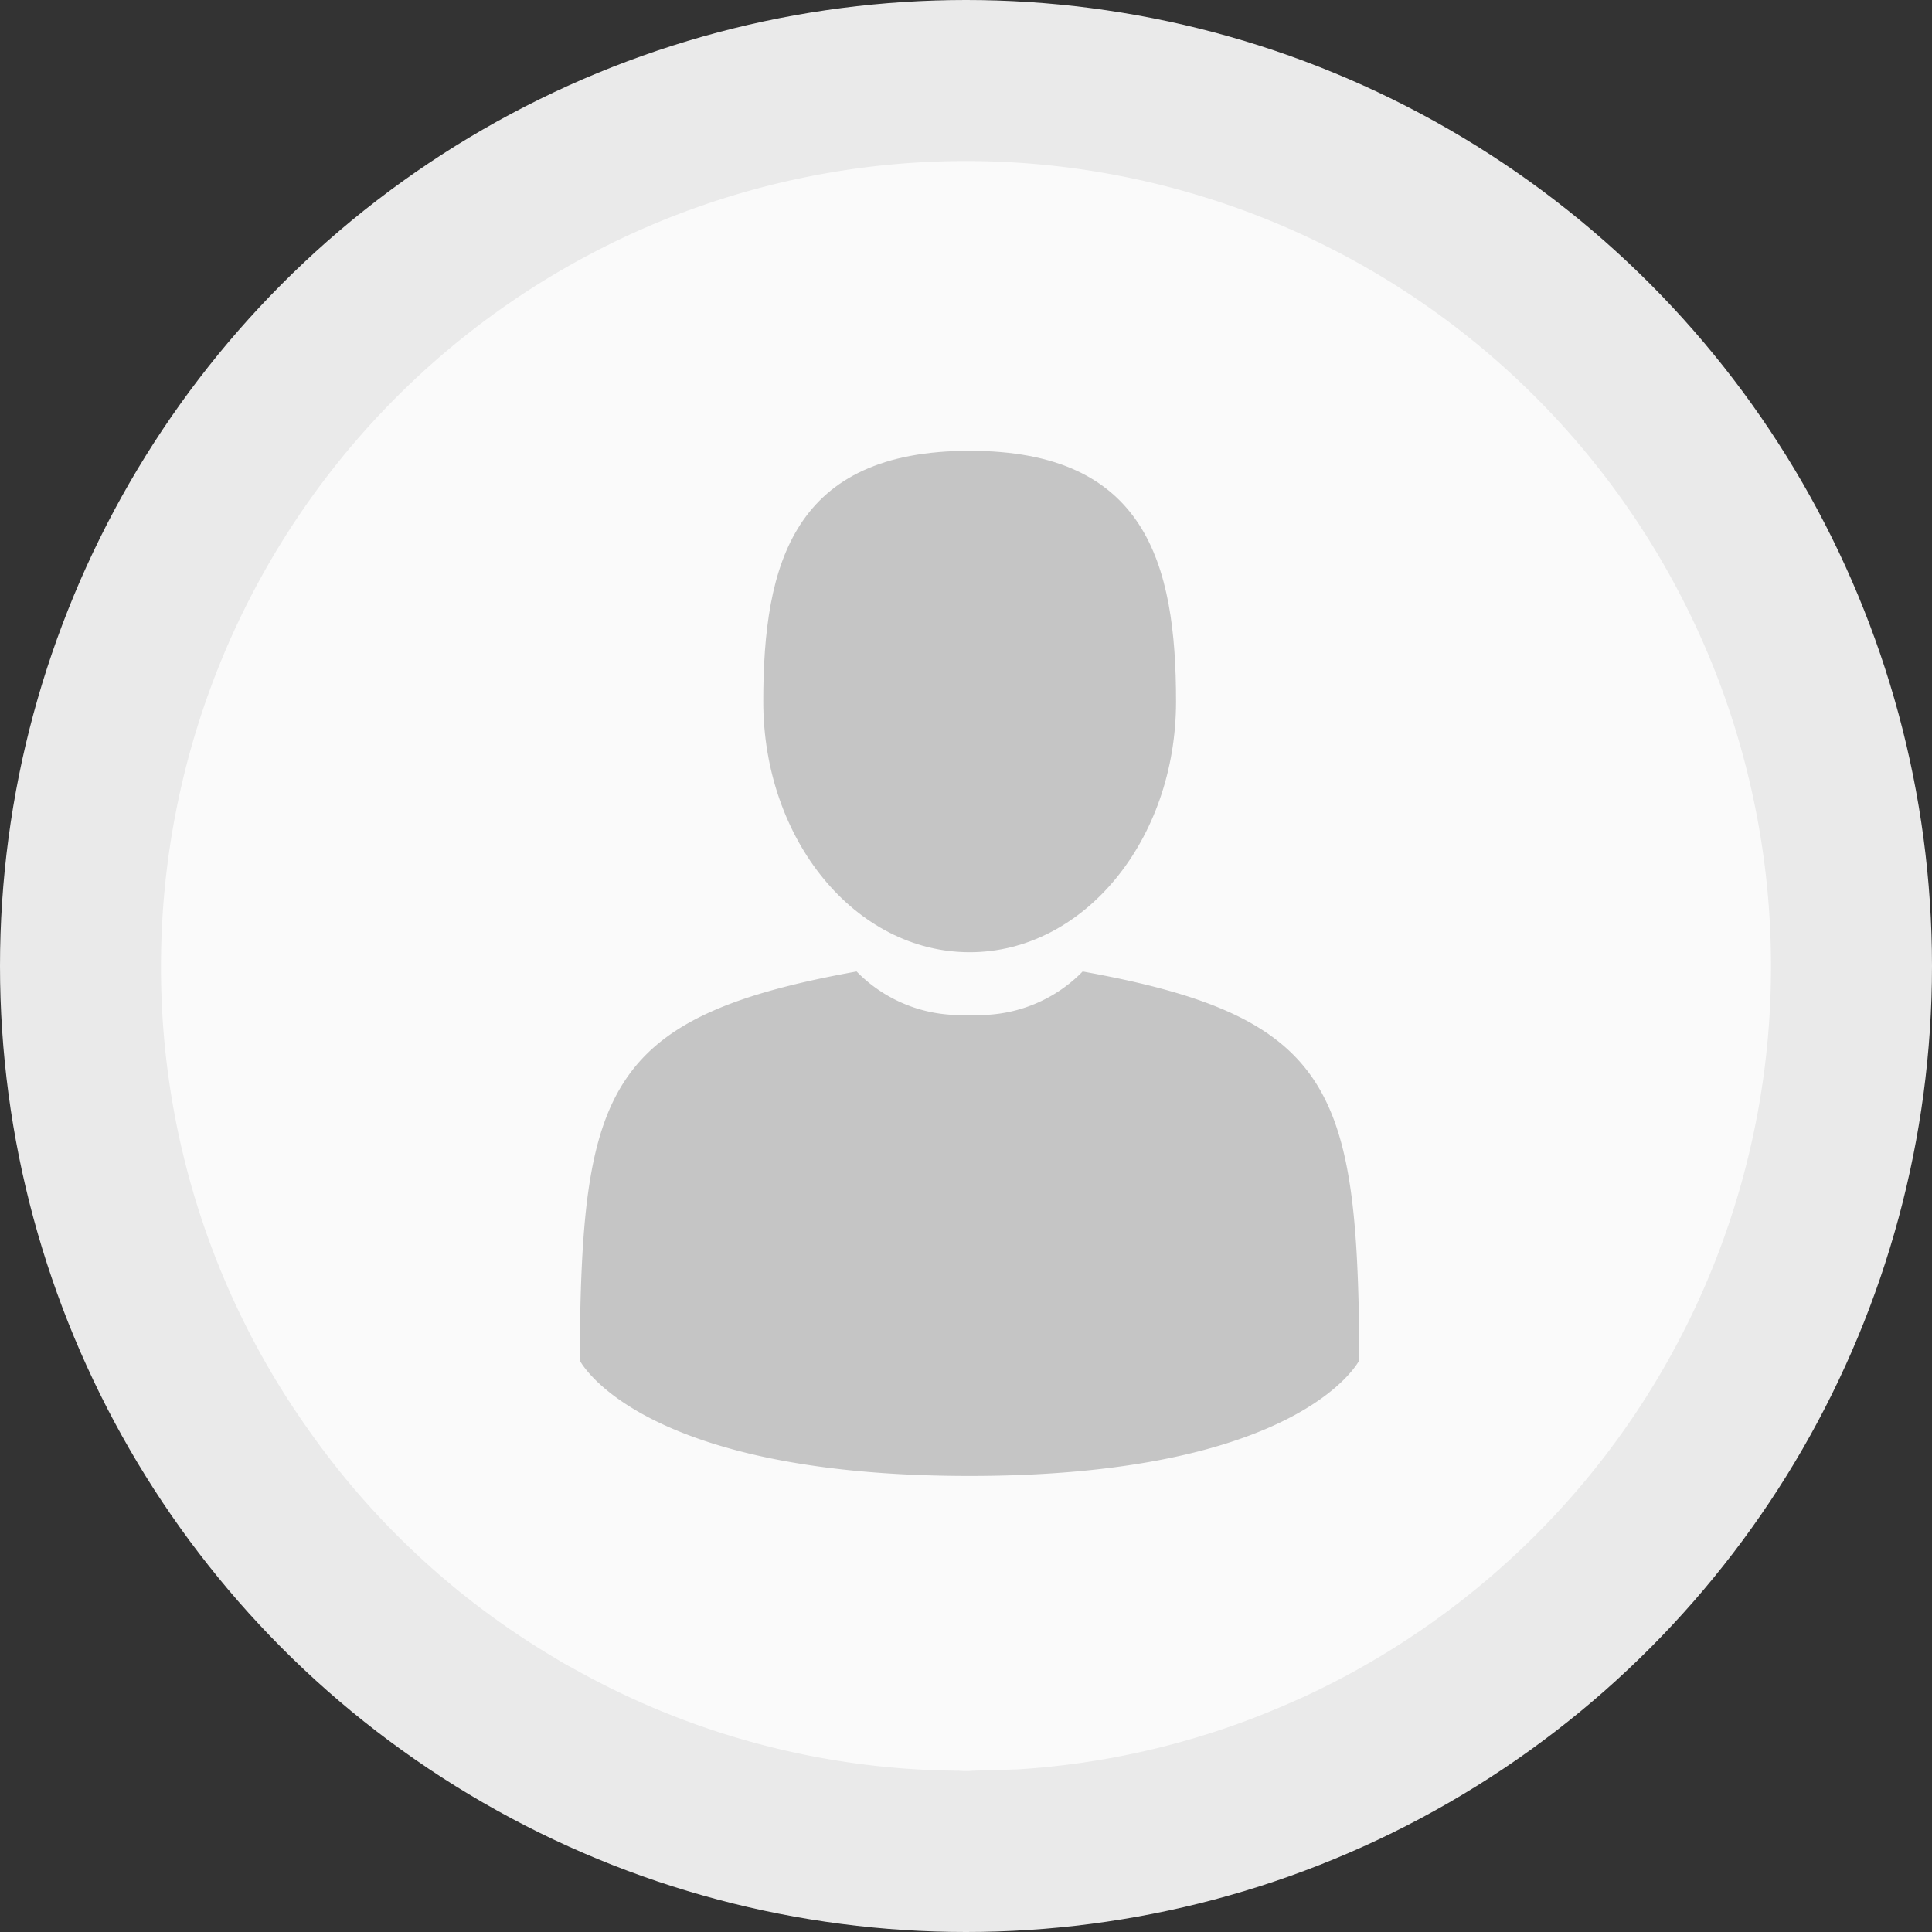
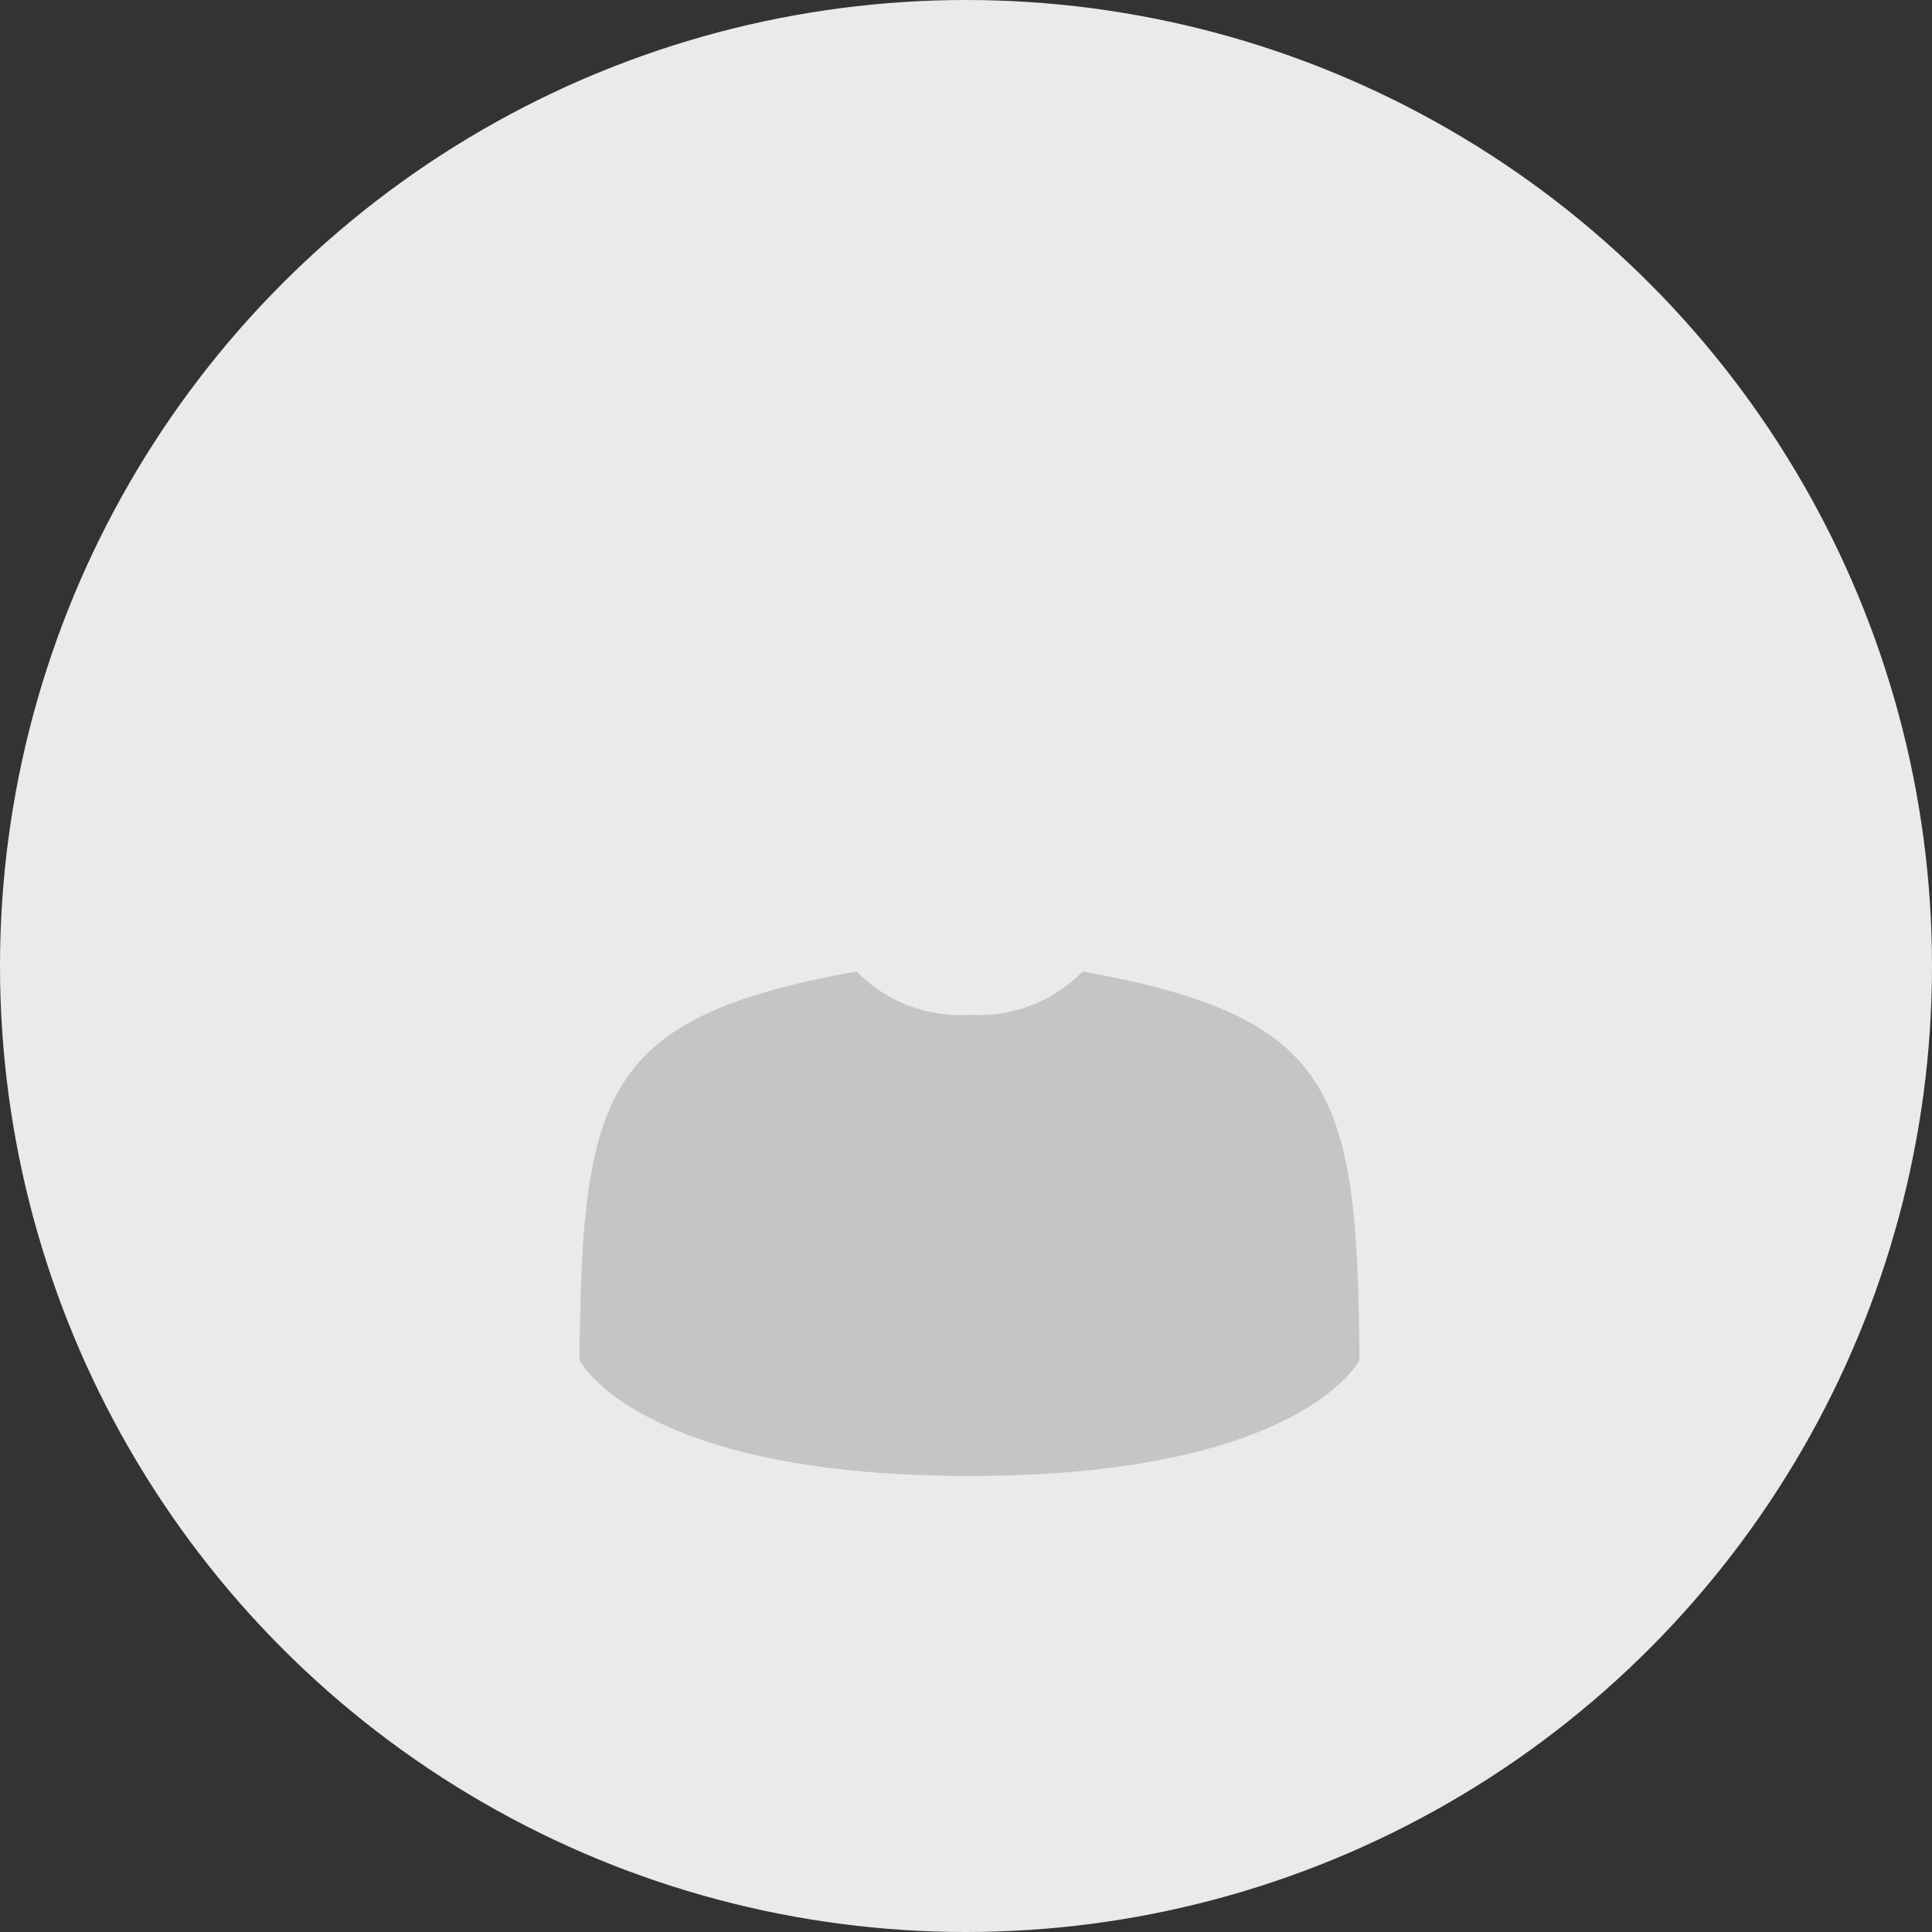
<svg xmlns="http://www.w3.org/2000/svg" width="60" height="60" viewBox="0 0 60 60">
  <rect x="0" y="0" width="60" height="60" fill="#333333" stroke="none" />
  <defs>
    <style>.a{fill:#eaeaea;}.b{fill:#fafafa;}.c{fill:#c5c5c5;}</style>
  </defs>
  <g transform="translate(-10 -488)">
    <circle class="a" cx="30" cy="30" r="30" transform="translate(10 488)" />
-     <path class="b" d="M-320.324,672.449a24.938,24.938,0,0,1-5.85,16.081,25.1,25.1,0,0,1-8.37,6.48c-.19.09-.38.18-.57.26a24.743,24.743,0,0,1-8.63,2.13h-.07c-.5.02-.94.029-1.29.04a1.8,1.8,0,0,1-.22.009,1.971,1.971,0,0,1-.23-.009,24.7,24.7,0,0,1-12.01-3.2c-.18-.089-.36-.2-.54-.31a24.746,24.746,0,0,1-7.6-7.02,24.761,24.761,0,0,1-4.62-14.46,25,25,0,0,1,25-25A25,25,0,0,1-320.324,672.449Z" transform="translate(385.324 -154.449)" />
    <g transform="translate(0.119 -0.005)">
-       <path class="c" d="M1555.985-47.346c3.541,0,6.408-3.485,6.408-7.786s-.943-7.786-6.408-7.786-6.411,3.487-6.411,7.786S1552.435-47.346,1555.985-47.346Z" transform="translate(-1515.989 564.923)" />
      <path class="c" d="M1569.508-39.829c-.117-7.492-1.1-9.627-8.583-10.977a4.49,4.49,0,0,1-3.511,1.343,4.489,4.489,0,0,1-3.51-1.343c-7.4,1.335-8.443,3.441-8.584,10.73-.011.6-.016.626-.017.558v.786s1.788,3.593,12.106,3.593,12.108-3.593,12.108-3.593v-.583c0,.043,0-.039-.013-.518Z" transform="translate(-1517.421 568.981)" />
    </g>
  </g>
</svg>